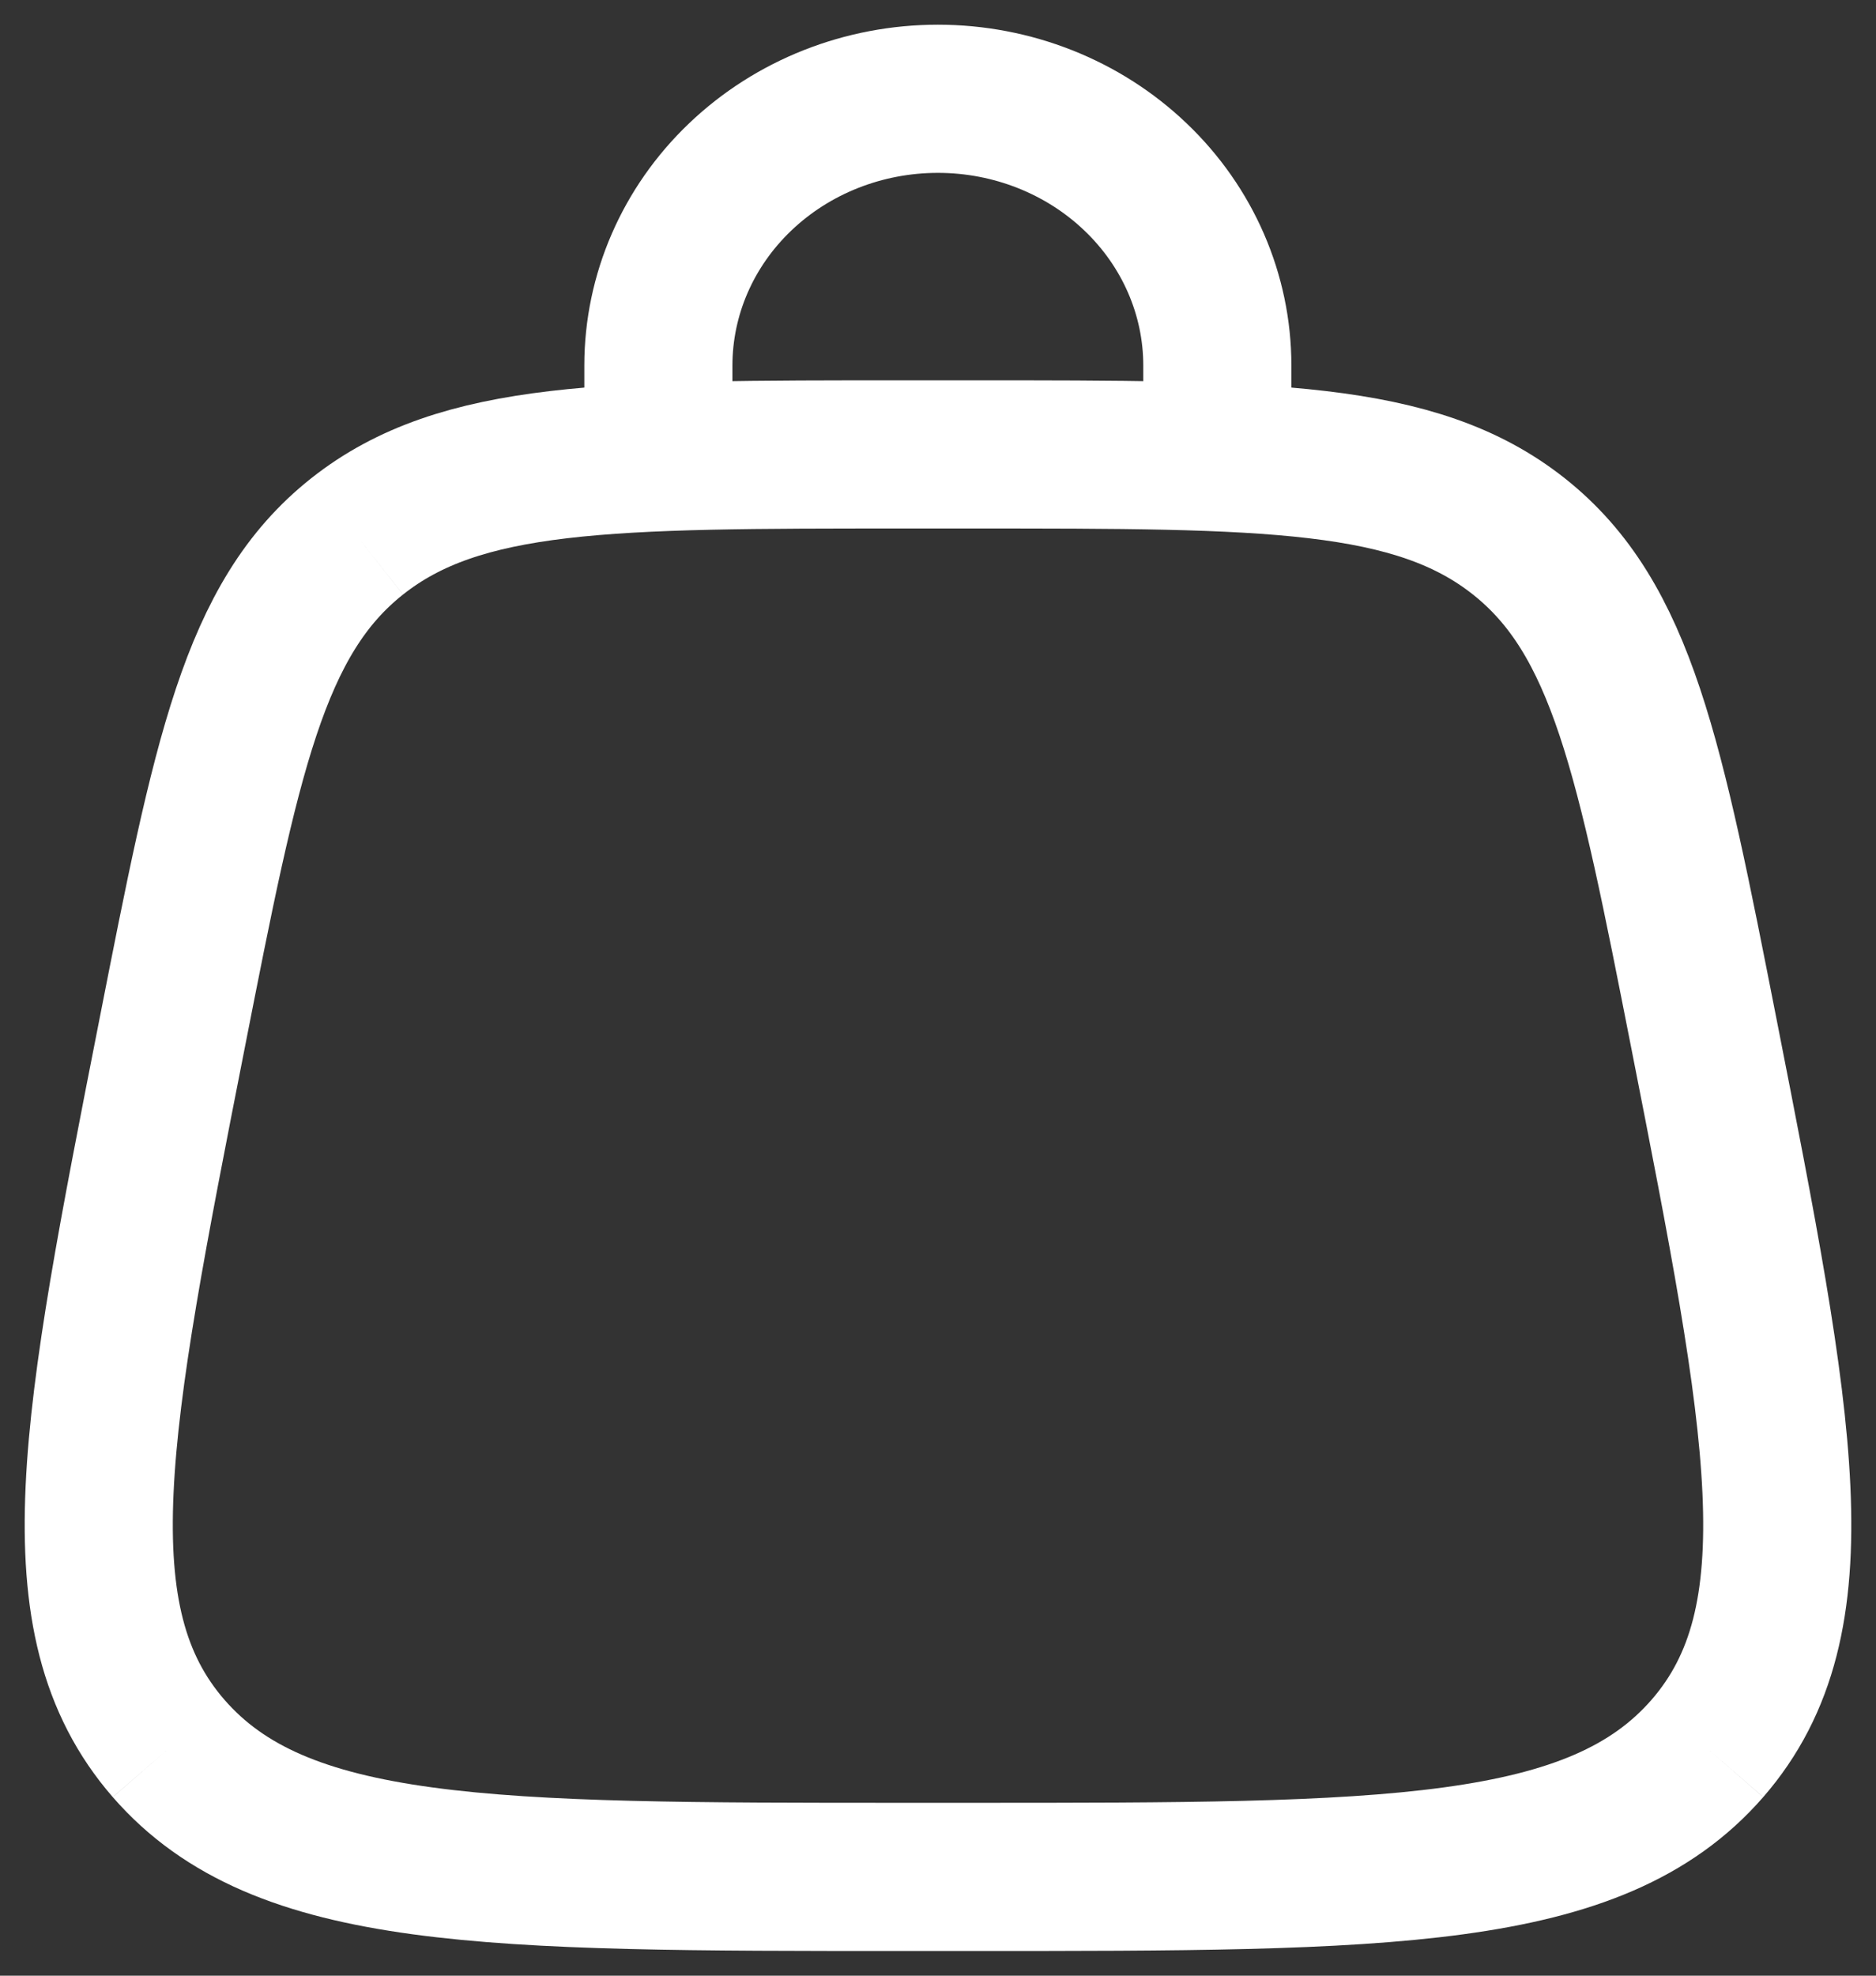
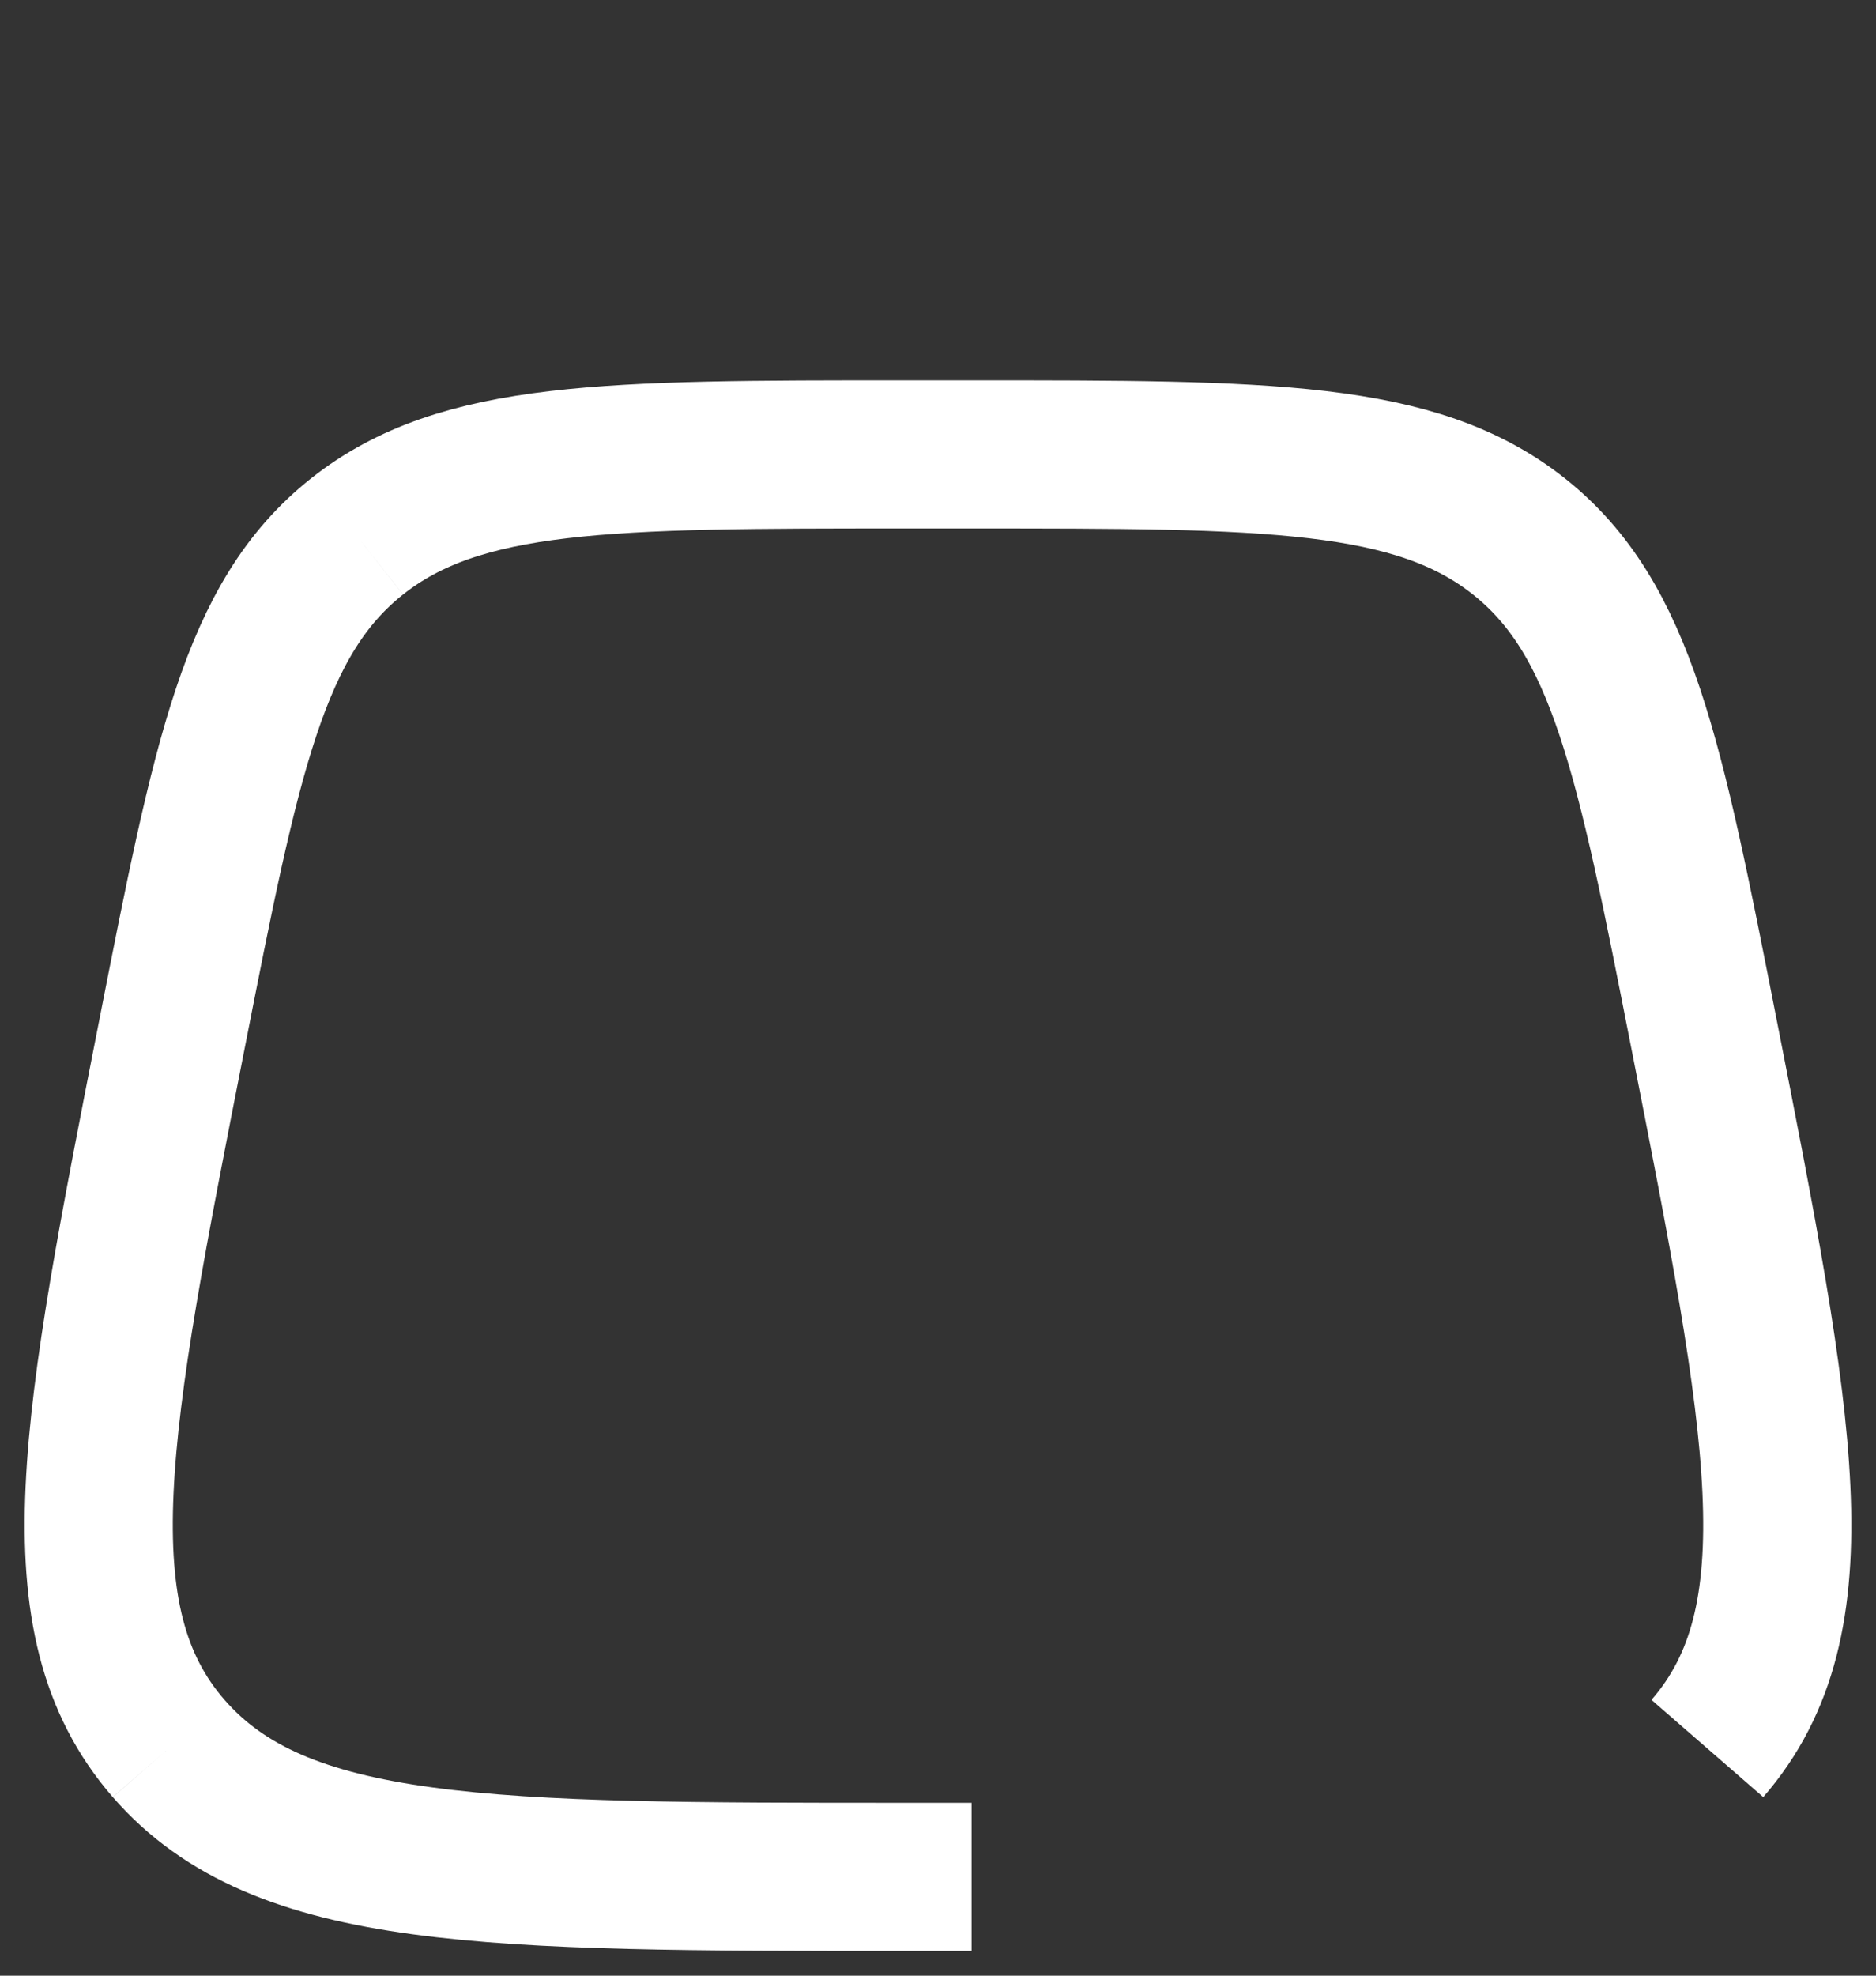
<svg xmlns="http://www.w3.org/2000/svg" width="19" height="20" viewBox="0 0 19 20" fill="none">
  <rect x="0" y="0" width="19" height="20" fill="#333333" stroke="none" />
-   <path d="M1.708 17.7C2.84 19 4.946 19 9.159 19H9.84C14.053 19 16.16 19 17.292 17.7M1.708 17.7C0.576 16.398 0.964 14.424 1.741 10.473C2.293 7.665 2.568 6.26 3.617 5.43M17.292 17.7C18.424 16.398 18.036 14.424 17.259 10.473C16.707 7.665 16.431 6.26 15.383 5.43M15.383 5.43C14.335 4.6 12.836 4.6 9.84 4.6H9.159C6.163 4.6 4.665 4.6 3.617 5.43" stroke="white" stroke-width="1.5" />
-   <path d="M6.668 4.6V3.7C6.668 2.984 6.966 2.297 7.497 1.791C8.028 1.284 8.748 1 9.499 1C10.249 1 10.969 1.284 11.5 1.791C12.031 2.297 12.329 2.984 12.329 3.7V4.6" stroke="white" stroke-width="1.5" stroke-linecap="round" />
+   <path d="M1.708 17.7C2.84 19 4.946 19 9.159 19H9.84M1.708 17.7C0.576 16.398 0.964 14.424 1.741 10.473C2.293 7.665 2.568 6.26 3.617 5.43M17.292 17.7C18.424 16.398 18.036 14.424 17.259 10.473C16.707 7.665 16.431 6.26 15.383 5.43M15.383 5.43C14.335 4.6 12.836 4.6 9.84 4.6H9.159C6.163 4.6 4.665 4.6 3.617 5.43" stroke="white" stroke-width="1.5" />
</svg>